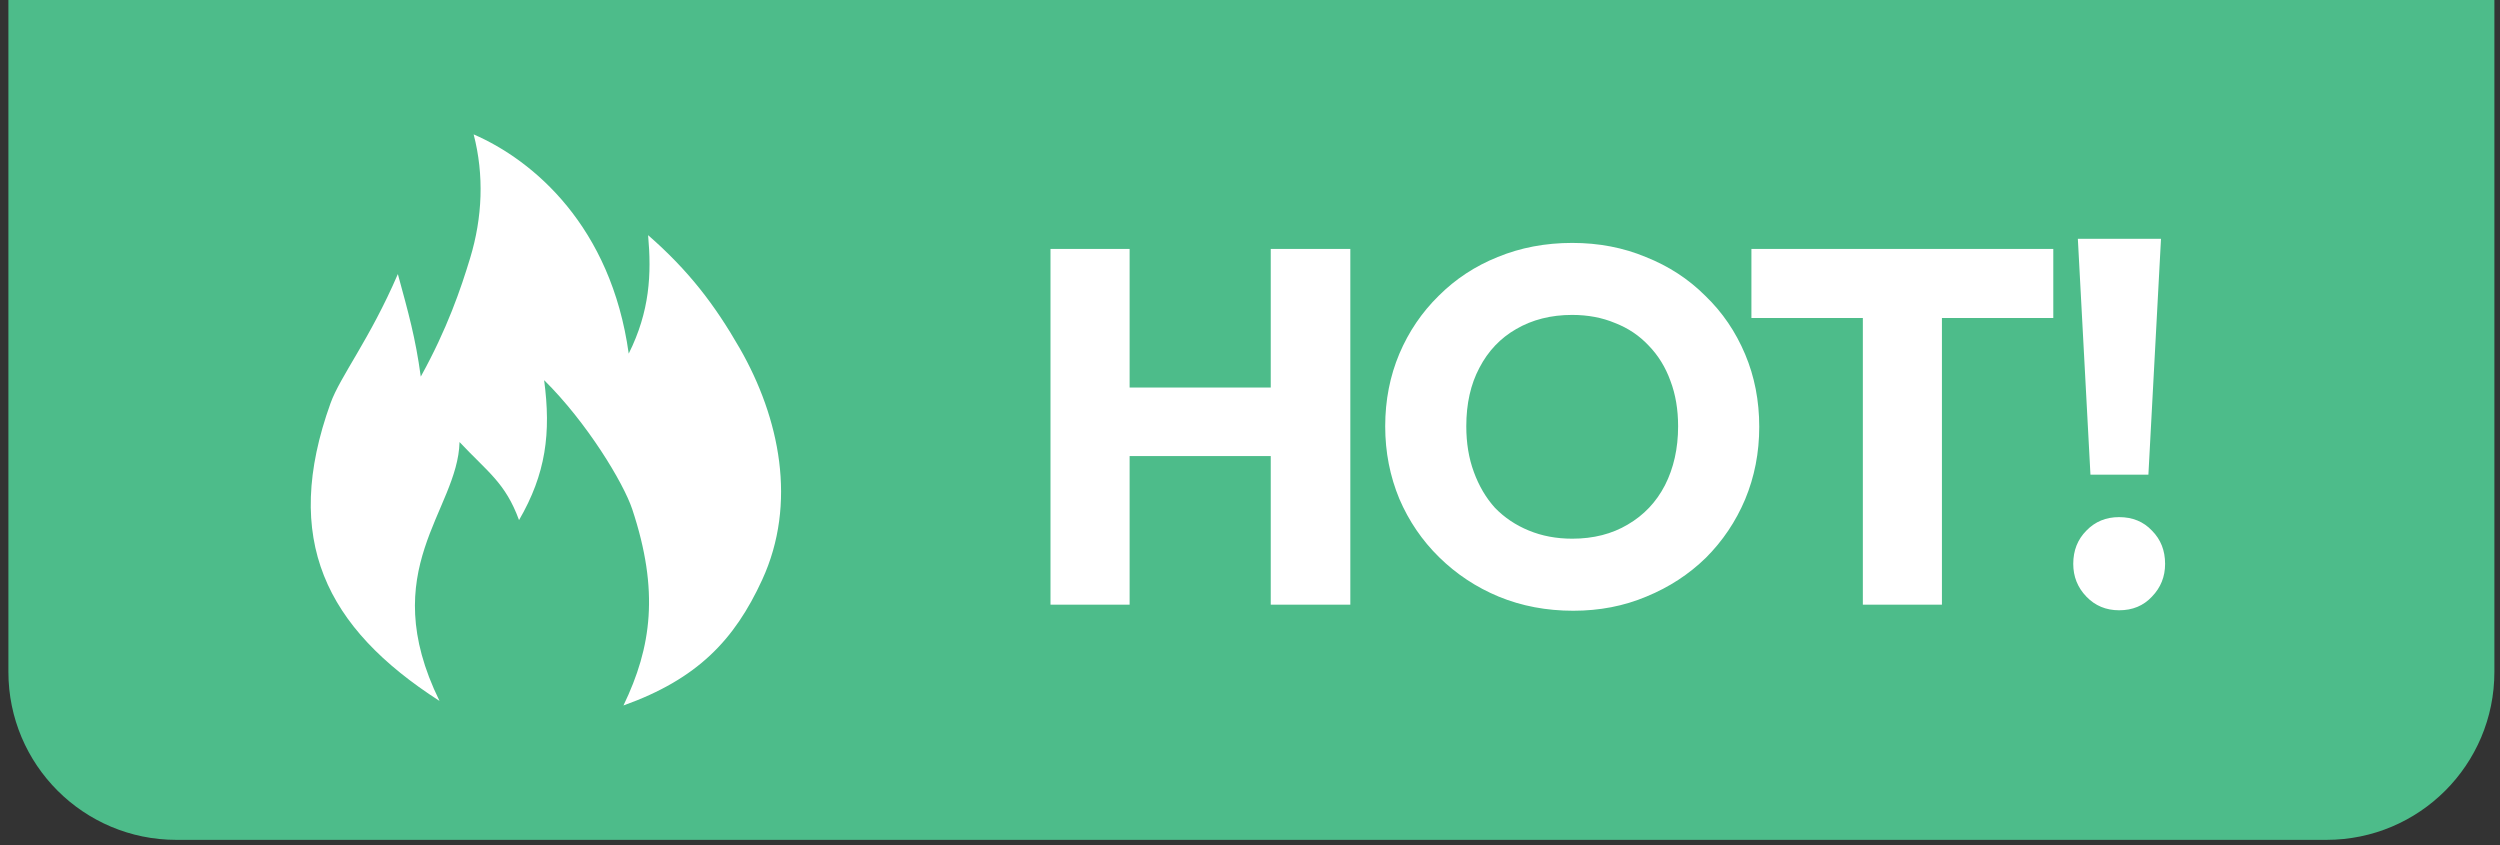
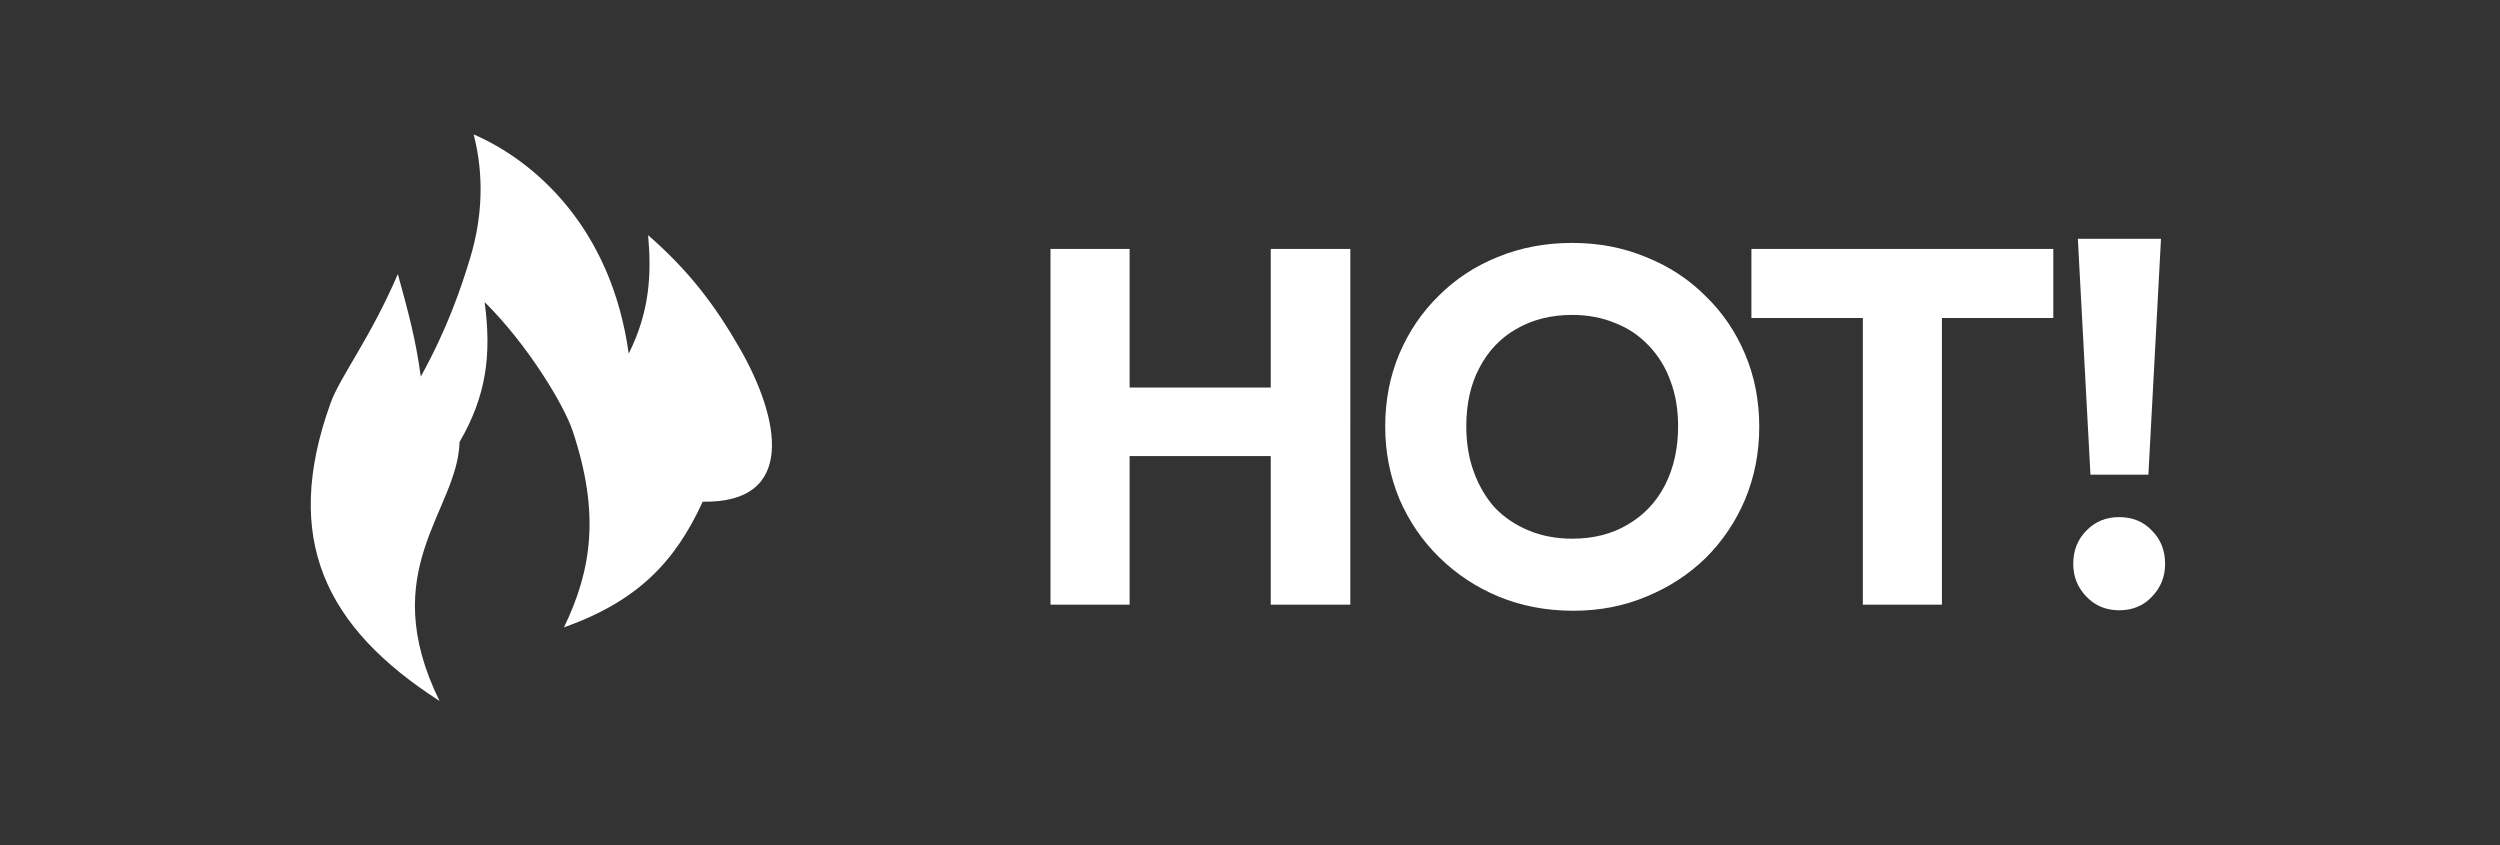
<svg xmlns="http://www.w3.org/2000/svg" xmlns:xlink="http://www.w3.org/1999/xlink" version="1.1" id="Layer_1" x="0px" y="0px" width="74.417px" height="25.167px" viewBox="0 0 74.417 25.167" enable-background="new 0 0 74.417 25.167" xml:space="preserve">
  <rect x="0" y="0" width="74.417" height="25.167" fill="#333333" stroke="none" />
-   <path fill="#4DBC8A" d="M0.25,0h74v20c0,2.764-2.236,5-5,5h-64c-2.761,0-5-2.236-5-5V0z" />
  <g>
    <g>
      <g>
        <defs>
          <rect id="SVGID_1_" x="9.25" y="4" width="14" height="17" />
        </defs>
        <clipPath id="SVGID_2_">
          <use xlink:href="#SVGID_1_" overflow="visible" />
        </clipPath>
        <g clip-path="url(#SVGID_2_)">
-           <path fill="#FFFFFF" d="M22.02,10.368C21.274,9.069,20.499,8.053,19.292,7c0.104,1.158,0.052,2.264-0.577,3.526      C18.19,6.736,15.88,4.773,14.099,4c0.315,1.211,0.263,2.474-0.105,3.684c-0.275,0.908-0.682,2.105-1.469,3.527      c-0.157-1.158-0.367-1.896-0.682-3.053c-0.839,1.947-1.716,3.045-2.004,3.844c-1.458,4.05-0.147,6.682,3.244,8.863      c-1.922-3.918,0.544-5.654,0.596-7.707c0.839,0.895,1.364,1.211,1.771,2.324c0.799-1.377,0.957-2.588,0.747-4.166      c1.273,1.258,2.36,3.053,2.623,3.842c0.807,2.43,0.577,4.105-0.262,5.842c2.203-0.789,3.305-1.947,4.13-3.742      C23.735,14.982,23.209,12.441,22.02,10.368L22.02,10.368z" />
+           <path fill="#FFFFFF" d="M22.02,10.368C21.274,9.069,20.499,8.053,19.292,7c0.104,1.158,0.052,2.264-0.577,3.526      C18.19,6.736,15.88,4.773,14.099,4c0.315,1.211,0.263,2.474-0.105,3.684c-0.275,0.908-0.682,2.105-1.469,3.527      c-0.157-1.158-0.367-1.896-0.682-3.053c-0.839,1.947-1.716,3.045-2.004,3.844c-1.458,4.05-0.147,6.682,3.244,8.863      c-1.922-3.918,0.544-5.654,0.596-7.707c0.799-1.377,0.957-2.588,0.747-4.166      c1.273,1.258,2.36,3.053,2.623,3.842c0.807,2.43,0.577,4.105-0.262,5.842c2.203-0.789,3.305-1.947,4.13-3.742      C23.735,14.982,23.209,12.441,22.02,10.368L22.02,10.368z" />
        </g>
      </g>
    </g>
  </g>
  <path fill="#FFFFFF" d="M31.27,18V7.41h2.355V18H31.27z M37.826,18V7.41h2.369V18H37.826z M32.68,13.576v-2.041h5.925v2.041H32.68z   M46.832,18.18c-0.799,0-1.539-0.14-2.221-0.421c-0.67-0.278-1.26-0.67-1.77-1.17s-0.904-1.08-1.187-1.739  c-0.278-0.67-0.421-1.39-0.421-2.16c0-0.779,0.143-1.5,0.421-2.159c0.28-0.66,0.671-1.235,1.171-1.726  c0.5-0.5,1.086-0.885,1.756-1.154c0.68-0.28,1.42-0.42,2.219-0.42c0.791,0,1.521,0.14,2.191,0.42c0.68,0.27,1.27,0.654,1.77,1.154  c0.51,0.49,0.904,1.07,1.186,1.74c0.279,0.66,0.42,1.38,0.42,2.16c0,0.77-0.141,1.49-0.42,2.16c-0.279,0.66-0.67,1.24-1.17,1.74  c-0.5,0.488-1.09,0.875-1.771,1.154C48.337,18.041,47.611,18.18,46.832,18.18z M46.802,16.035c0.63,0,1.181-0.141,1.65-0.42  c0.479-0.279,0.85-0.67,1.108-1.17c0.26-0.51,0.392-1.096,0.392-1.756c0-0.5-0.076-0.949-0.228-1.35  c-0.147-0.41-0.365-0.76-0.646-1.05c-0.281-0.3-0.615-0.524-1.006-0.675c-0.38-0.16-0.806-0.24-1.275-0.24  c-0.629,0-1.184,0.141-1.664,0.42c-0.471,0.27-0.836,0.655-1.096,1.155c-0.26,0.489-0.39,1.069-0.39,1.739  c0,0.5,0.074,0.955,0.226,1.364c0.15,0.41,0.358,0.767,0.629,1.066c0.281,0.289,0.615,0.514,1.006,0.674  C45.902,15.955,46.332,16.035,46.802,16.035z M55.451,18V7.561h2.354V18H55.451z M52.134,9.465V7.41h8.986v2.055H52.134z   M62.226,14.13l-0.375-7.021h2.475l-0.375,7.021H62.226z M63.08,18.166c-0.39,0-0.715-0.135-0.975-0.406  c-0.26-0.27-0.391-0.594-0.391-0.975c0-0.4,0.131-0.729,0.391-0.99c0.26-0.27,0.585-0.402,0.975-0.402  c0.4,0,0.727,0.135,0.977,0.402c0.261,0.262,0.391,0.59,0.391,0.99c0,0.381-0.13,0.705-0.391,0.975  C63.805,18.031,63.48,18.166,63.08,18.166z" />
</svg>